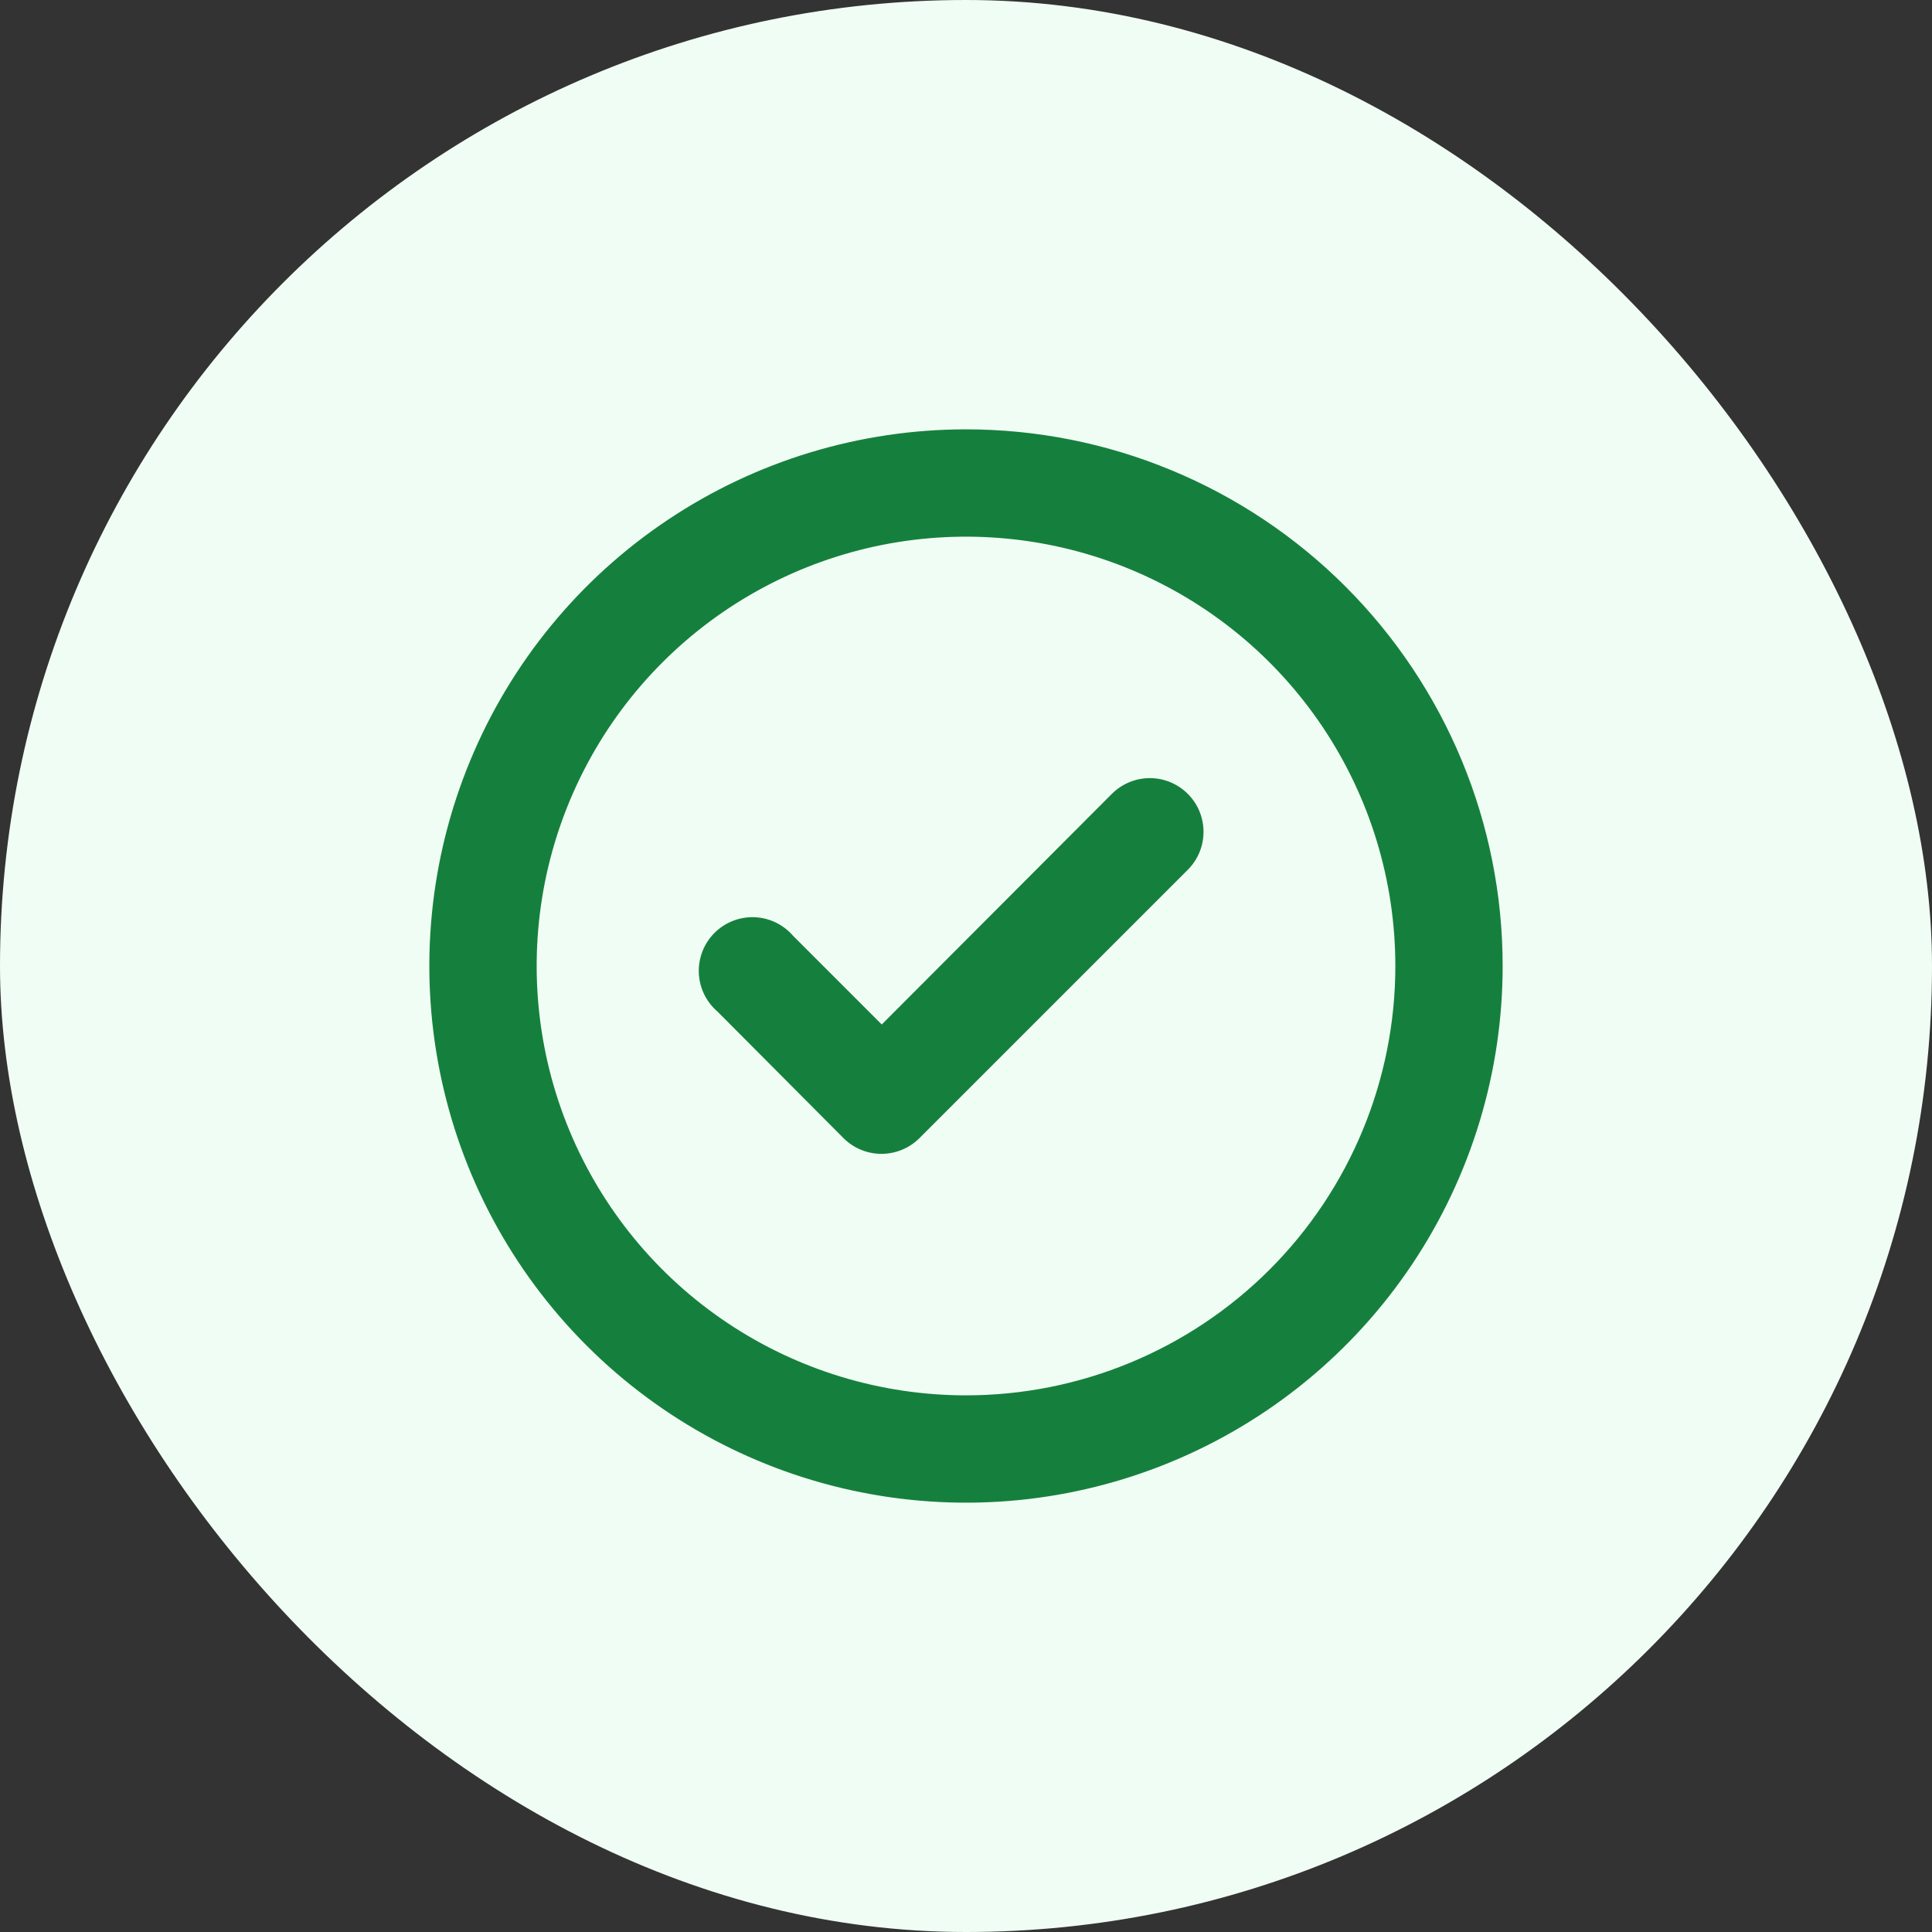
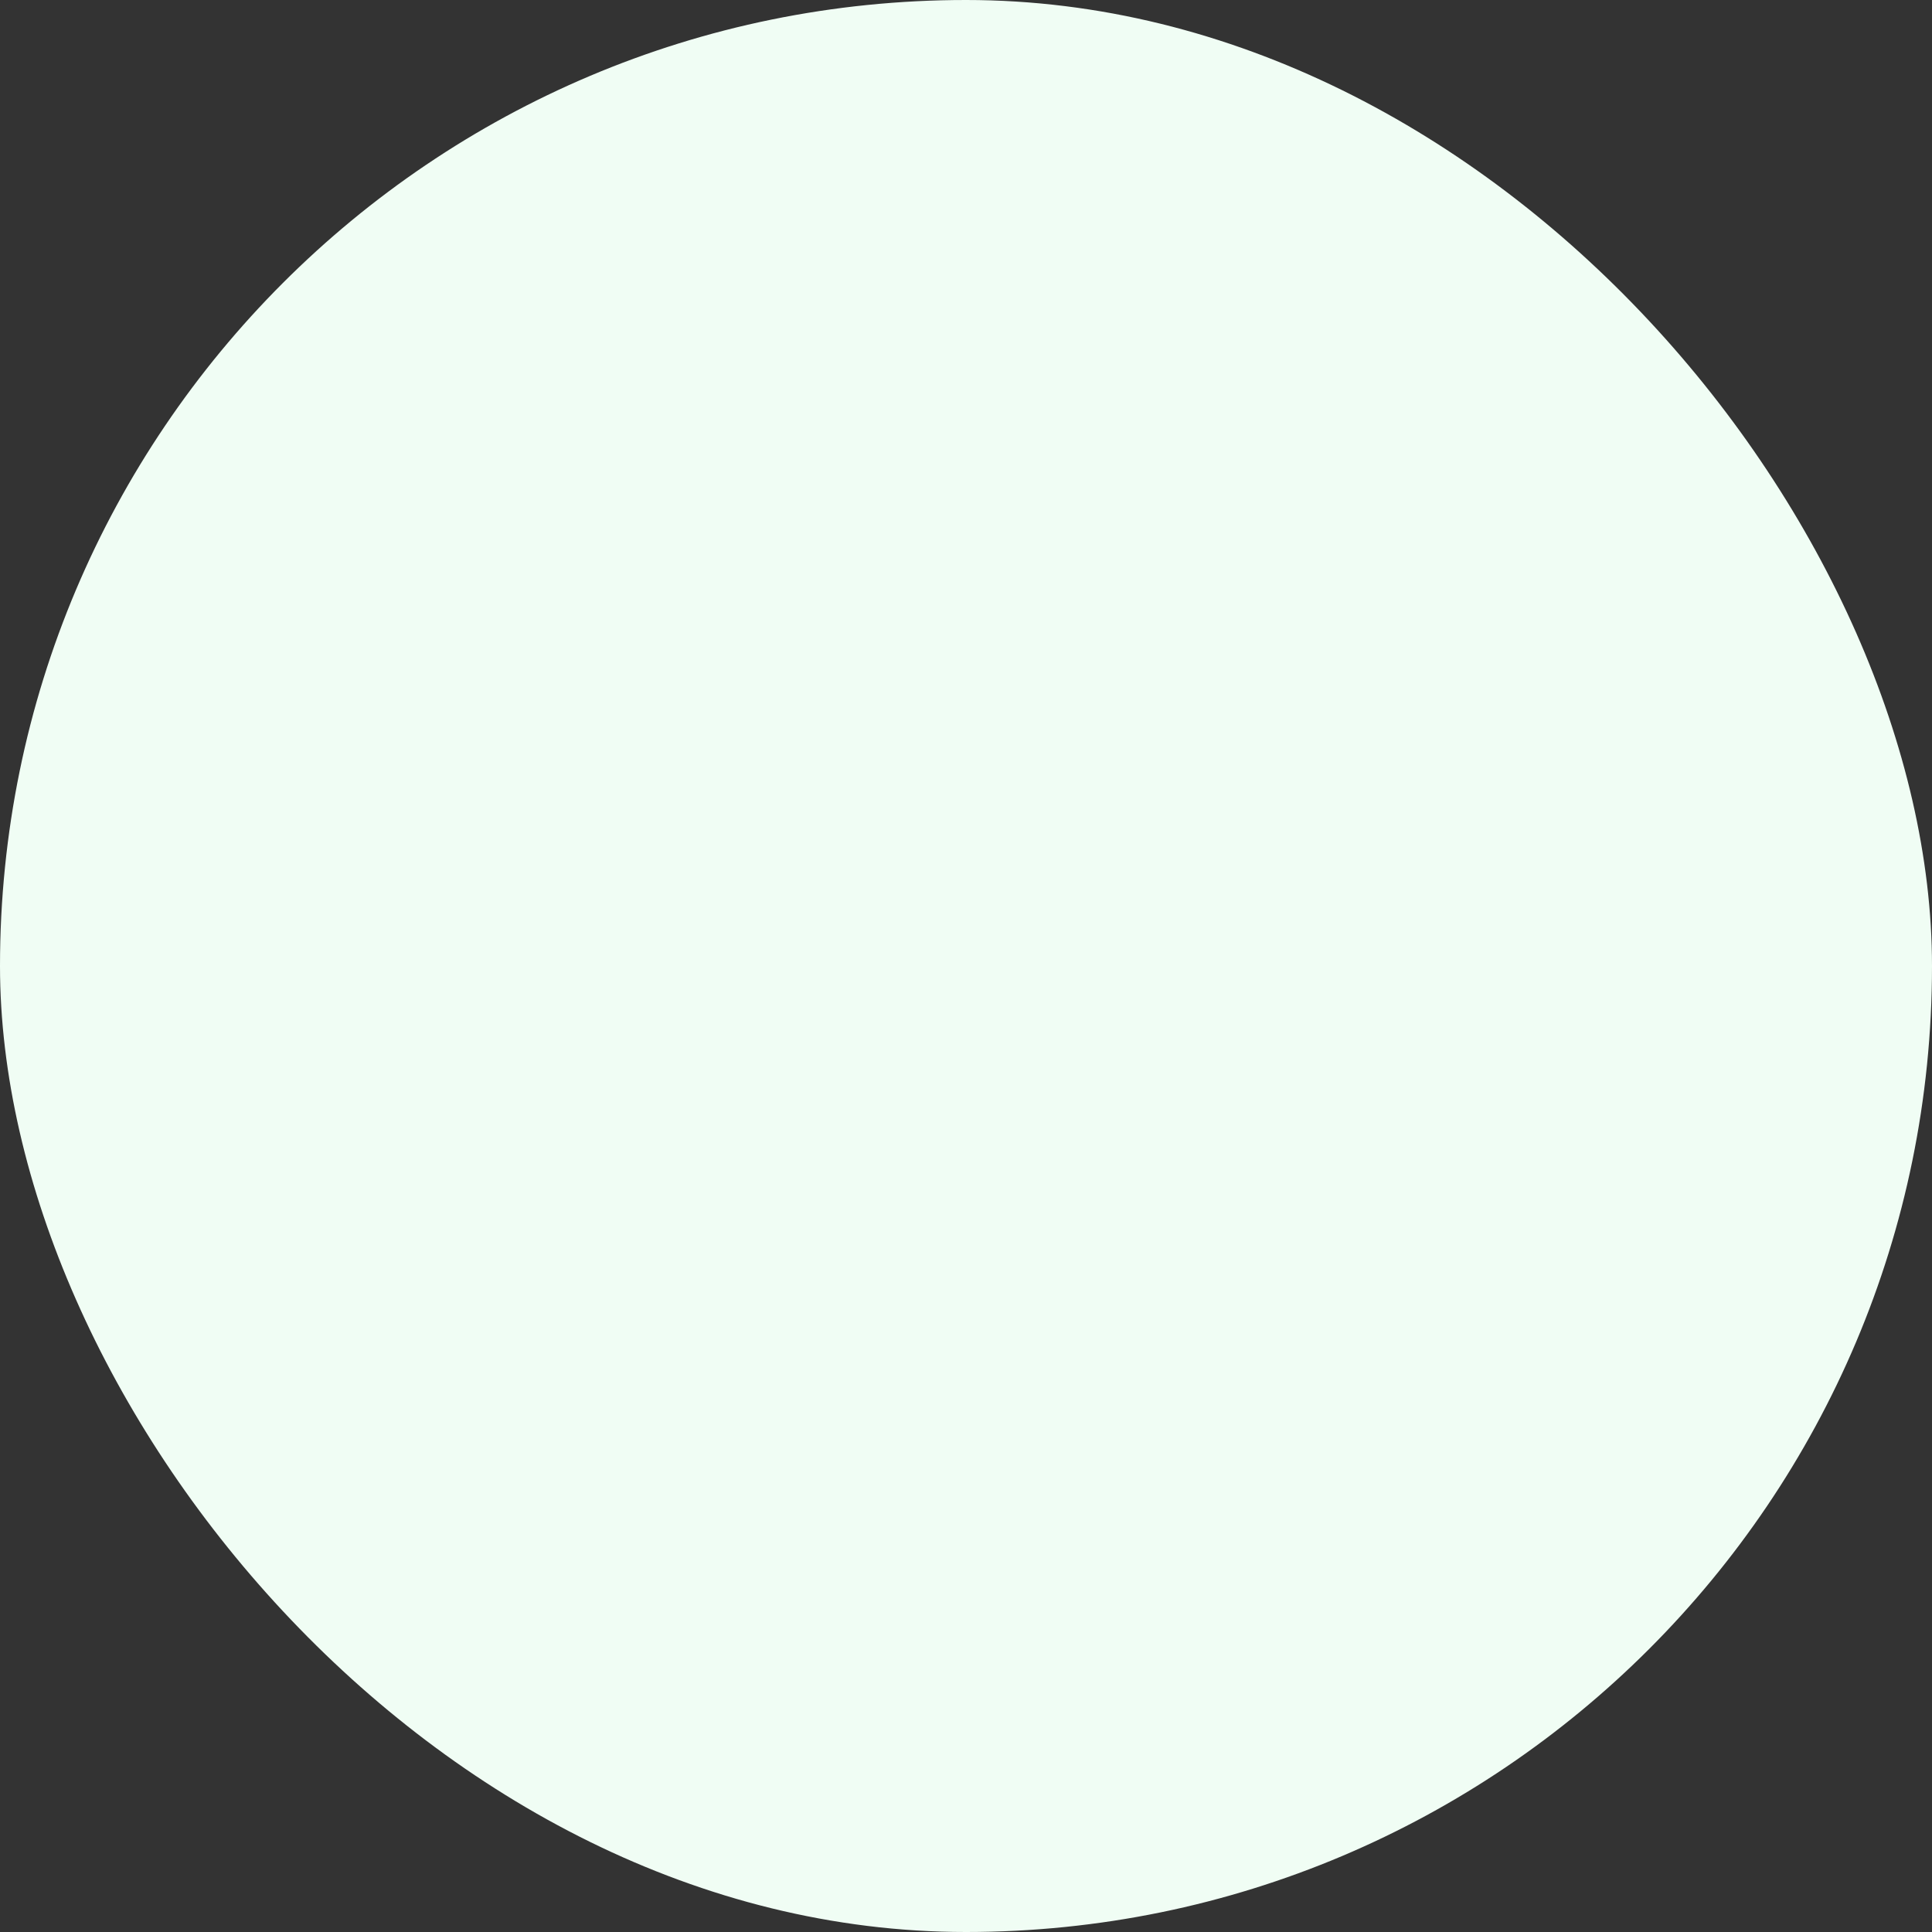
<svg xmlns="http://www.w3.org/2000/svg" width="48" height="48" viewBox="0 0 48 48" fill="none">
  <rect x="0" y="0" width="48" height="48" fill="#333333" stroke="none" />
  <rect width="48" height="48" rx="24" fill="#F0FDF4" />
-   <path d="M27.627 19.72L21.907 25.453L19.707 23.253C19.587 23.114 19.44 23 19.275 22.92C19.109 22.84 18.929 22.795 18.745 22.788C18.562 22.781 18.379 22.812 18.208 22.879C18.037 22.946 17.881 23.048 17.751 23.178C17.621 23.308 17.52 23.463 17.453 23.634C17.386 23.805 17.355 23.988 17.362 24.172C17.369 24.356 17.414 24.536 17.494 24.701C17.574 24.867 17.687 25.014 17.827 25.133L20.96 28.28C21.085 28.404 21.232 28.501 21.395 28.568C21.557 28.634 21.731 28.668 21.907 28.667C22.256 28.665 22.592 28.526 22.84 28.28L29.507 21.613C29.632 21.489 29.731 21.342 29.799 21.179C29.866 21.017 29.901 20.843 29.901 20.667C29.901 20.491 29.866 20.316 29.799 20.154C29.731 19.991 29.632 19.844 29.507 19.72C29.257 19.472 28.919 19.332 28.567 19.332C28.215 19.332 27.877 19.472 27.627 19.72ZM24 10.667C21.363 10.667 18.785 11.449 16.593 12.914C14.4 14.379 12.691 16.461 11.682 18.898C10.672 21.334 10.409 24.015 10.923 26.601C11.437 29.188 12.707 31.563 14.572 33.428C16.437 35.293 18.812 36.563 21.399 37.077C23.985 37.592 26.666 37.328 29.102 36.318C31.539 35.309 33.621 33.6 35.086 31.408C36.551 29.215 37.333 26.637 37.333 24C37.333 22.249 36.989 20.515 36.319 18.898C35.648 17.28 34.666 15.81 33.428 14.572C32.19 13.334 30.72 12.352 29.102 11.682C27.485 11.011 25.751 10.667 24 10.667ZM24 34.667C21.89 34.667 19.828 34.041 18.074 32.869C16.32 31.697 14.953 30.031 14.145 28.082C13.338 26.133 13.127 23.988 13.538 21.919C13.95 19.85 14.966 17.949 16.458 16.457C17.949 14.966 19.85 13.95 21.919 13.538C23.988 13.127 26.133 13.338 28.082 14.145C30.031 14.953 31.697 16.32 32.869 18.074C34.041 19.828 34.667 21.89 34.667 24C34.667 26.829 33.543 29.542 31.543 31.543C29.542 33.543 26.829 34.667 24 34.667Z" fill="#15803D" />
</svg>